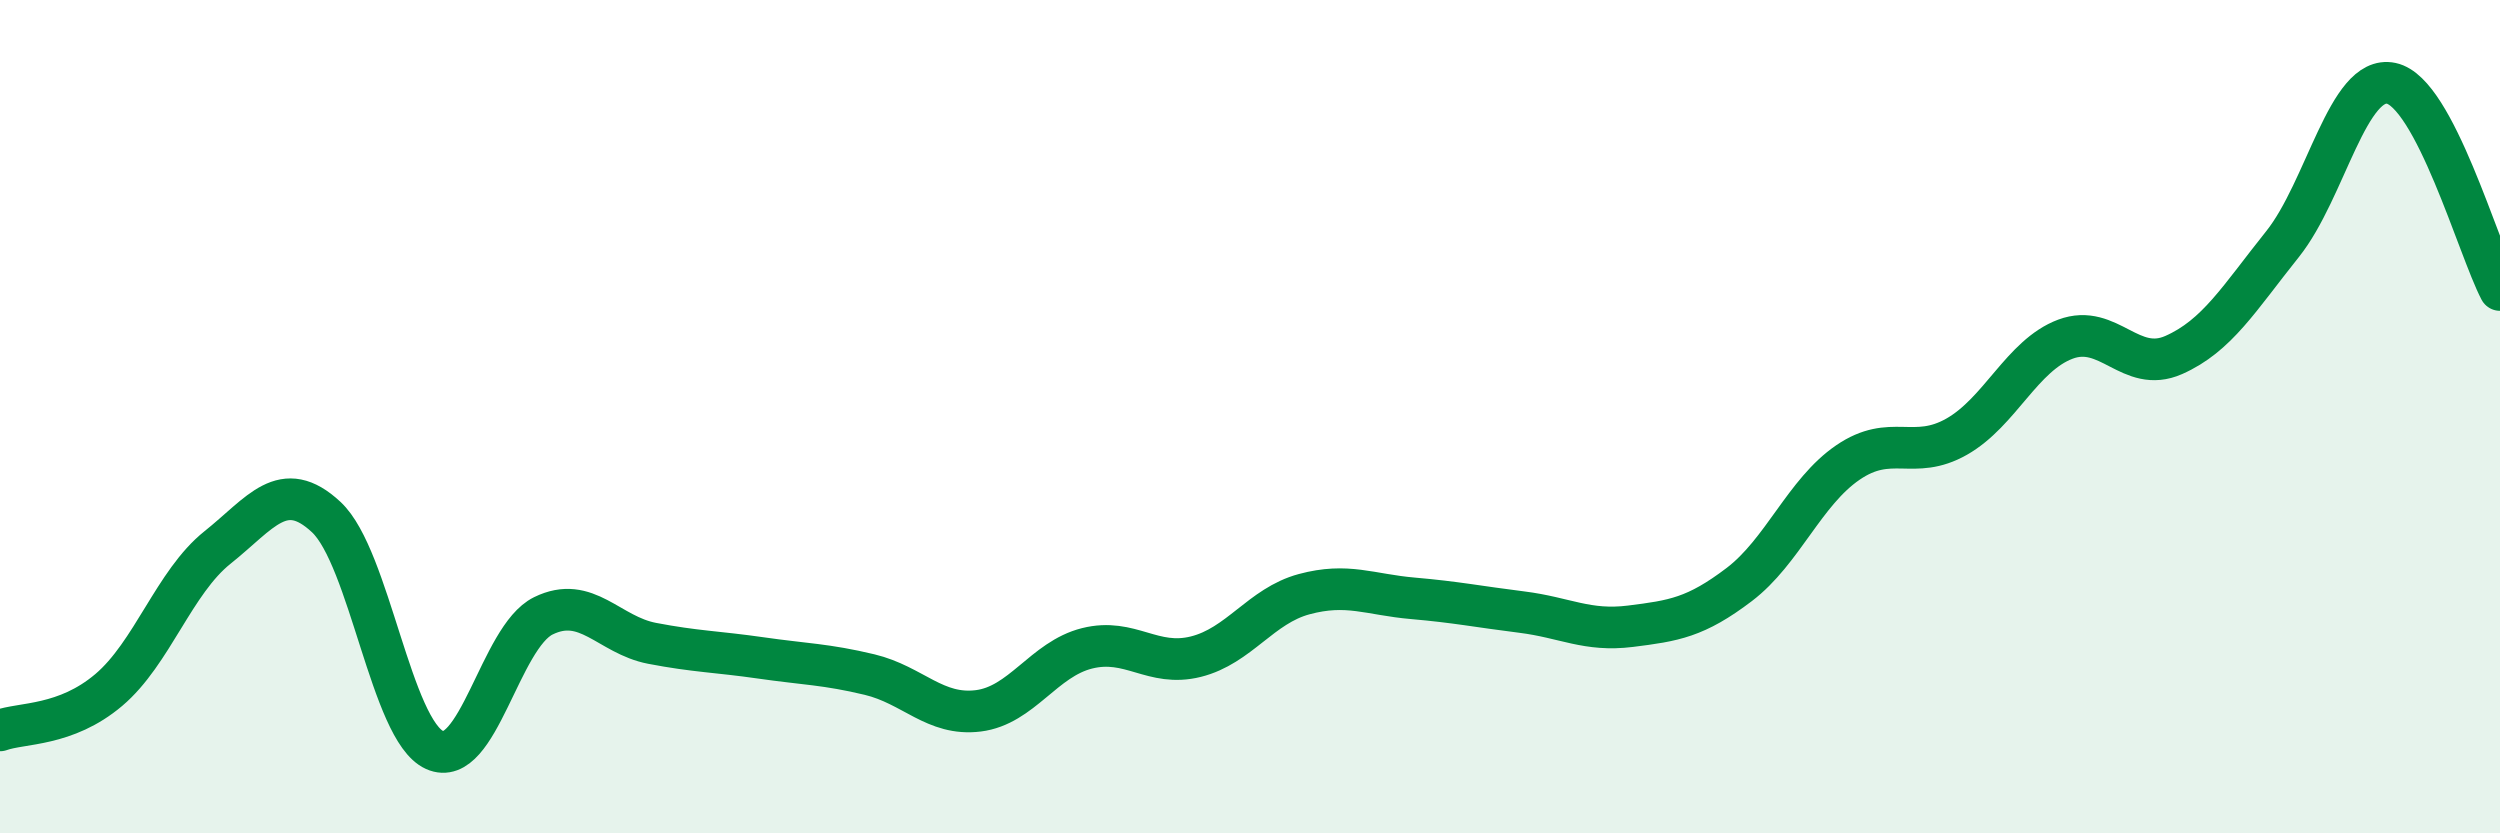
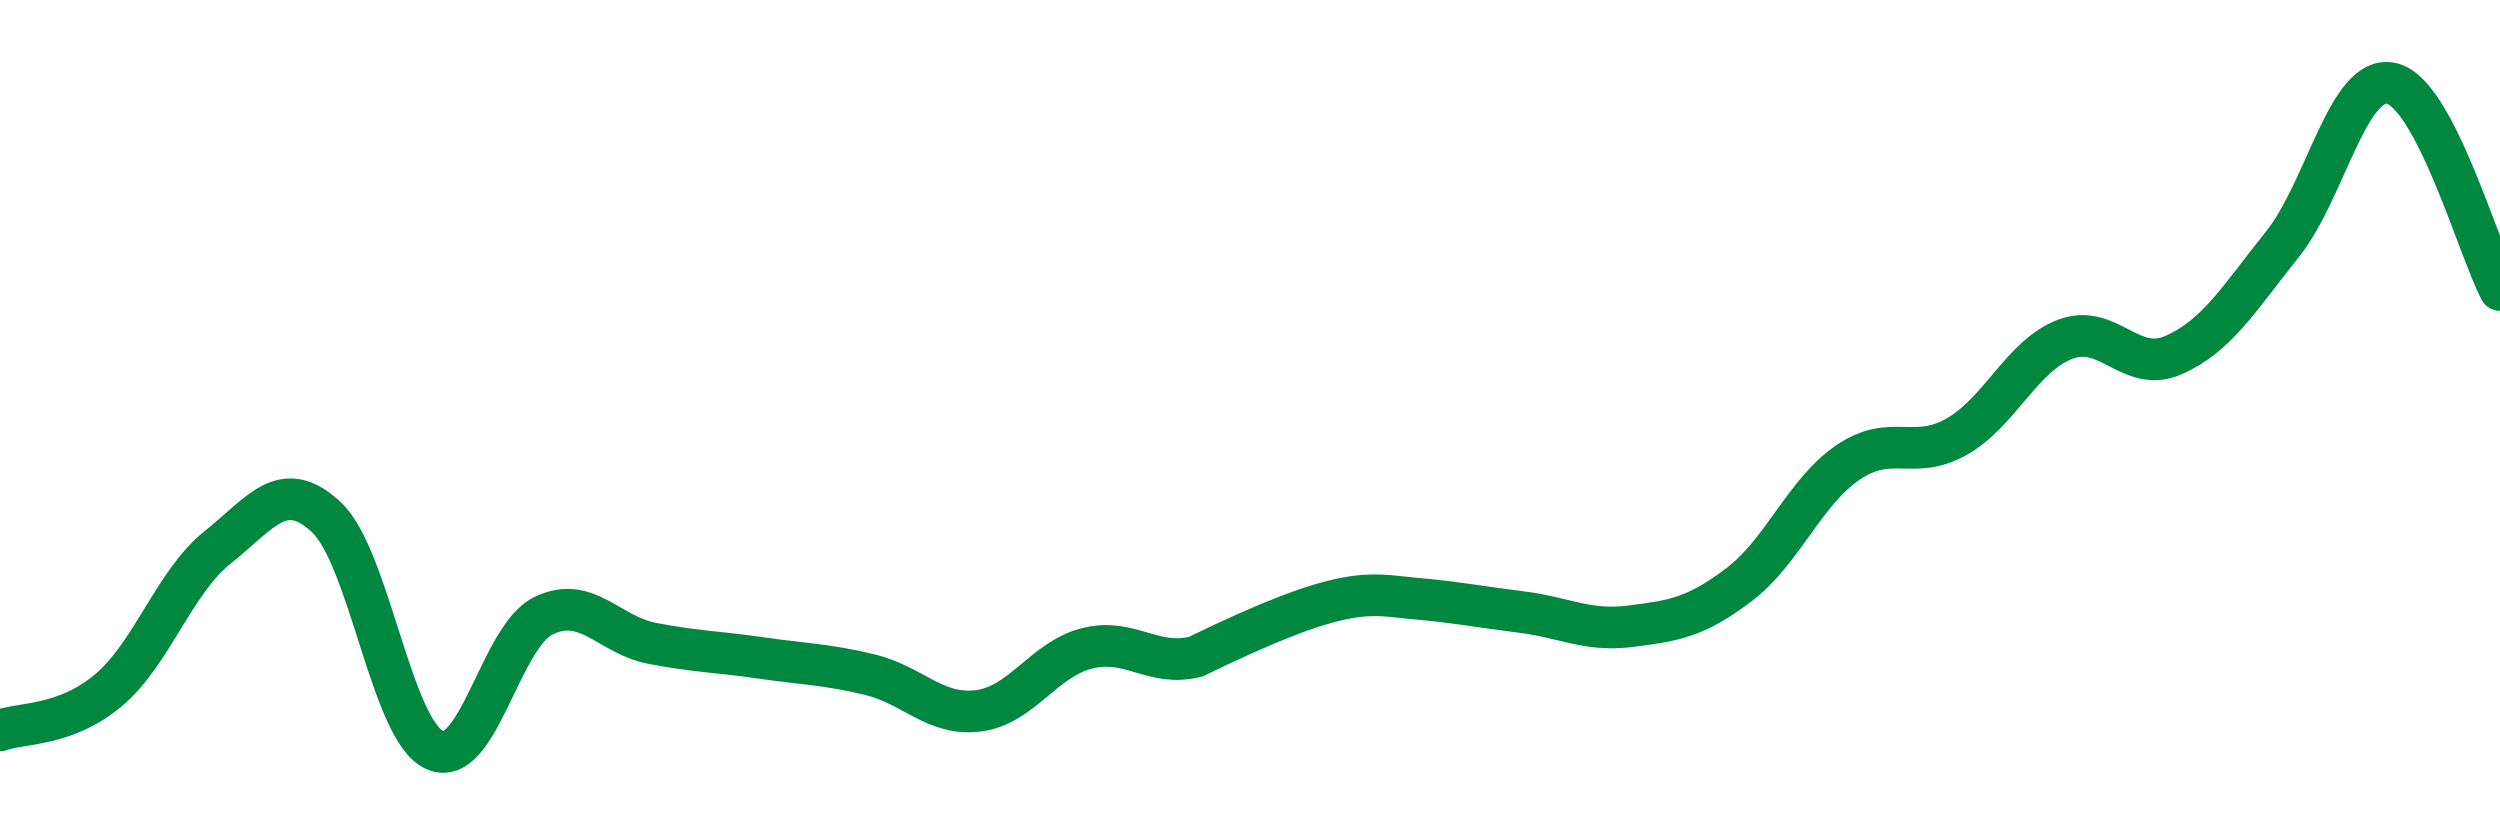
<svg xmlns="http://www.w3.org/2000/svg" width="60" height="20" viewBox="0 0 60 20">
-   <path d="M 0,17.53 C 0.52,17.34 1.57,17.44 2.61,16.56 C 3.65,15.68 4.18,13.97 5.22,13.14 C 6.26,12.31 6.79,11.44 7.83,12.41 C 8.87,13.38 9.39,17.53 10.43,18 C 11.47,18.47 12,15.29 13.04,14.78 C 14.08,14.27 14.61,15.24 15.65,15.44 C 16.69,15.64 17.22,15.64 18.26,15.79 C 19.3,15.94 19.83,15.94 20.87,16.19 C 21.91,16.44 22.44,17.19 23.48,17.06 C 24.52,16.93 25.05,15.82 26.09,15.56 C 27.13,15.3 27.66,16.02 28.7,15.76 C 29.74,15.5 30.26,14.54 31.3,14.26 C 32.34,13.98 32.87,14.27 33.91,14.36 C 34.95,14.45 35.48,14.56 36.52,14.69 C 37.56,14.82 38.09,15.16 39.13,15.03 C 40.17,14.9 40.7,14.82 41.74,14.03 C 42.78,13.24 43.31,11.81 44.35,11.1 C 45.39,10.39 45.92,11.07 46.96,10.48 C 48,9.89 48.53,8.53 49.57,8.14 C 50.61,7.75 51.13,8.98 52.17,8.52 C 53.21,8.06 53.74,7.16 54.78,5.86 C 55.82,4.56 56.35,1.78 57.39,2 C 58.43,2.22 59.48,5.97 60,6.96L60 20L0 20Z" fill="#008740" opacity="0.1" stroke-linecap="round" stroke-linejoin="round" />
-   <path d="M 0,17.53 C 0.52,17.34 1.57,17.44 2.61,16.56 C 3.65,15.68 4.18,13.97 5.22,13.14 C 6.26,12.31 6.79,11.44 7.83,12.41 C 8.87,13.38 9.39,17.53 10.43,18 C 11.47,18.47 12,15.29 13.04,14.78 C 14.08,14.27 14.61,15.24 15.65,15.44 C 16.69,15.64 17.22,15.64 18.26,15.79 C 19.3,15.94 19.83,15.94 20.87,16.19 C 21.91,16.44 22.44,17.19 23.48,17.06 C 24.52,16.93 25.05,15.82 26.09,15.56 C 27.13,15.3 27.66,16.02 28.7,15.76 C 29.74,15.5 30.26,14.54 31.3,14.26 C 32.34,13.98 32.87,14.27 33.91,14.36 C 34.95,14.45 35.48,14.56 36.52,14.69 C 37.56,14.82 38.09,15.16 39.13,15.03 C 40.17,14.9 40.7,14.82 41.74,14.03 C 42.78,13.24 43.31,11.81 44.35,11.1 C 45.39,10.39 45.92,11.07 46.96,10.48 C 48,9.89 48.53,8.53 49.57,8.14 C 50.61,7.75 51.13,8.98 52.17,8.52 C 53.21,8.06 53.74,7.16 54.78,5.86 C 55.82,4.56 56.35,1.78 57.39,2 C 58.43,2.22 59.48,5.97 60,6.96" stroke="#008740" stroke-width="1" fill="none" stroke-linecap="round" stroke-linejoin="round" />
+   <path d="M 0,17.53 C 0.52,17.34 1.57,17.44 2.61,16.56 C 3.65,15.68 4.18,13.97 5.22,13.14 C 6.26,12.31 6.79,11.44 7.83,12.41 C 8.87,13.38 9.39,17.53 10.43,18 C 11.47,18.47 12,15.29 13.04,14.78 C 14.08,14.27 14.61,15.24 15.65,15.44 C 16.69,15.64 17.22,15.64 18.26,15.79 C 19.3,15.94 19.83,15.94 20.87,16.19 C 21.91,16.44 22.44,17.19 23.48,17.06 C 24.52,16.93 25.05,15.82 26.09,15.56 C 27.13,15.3 27.66,16.02 28.7,15.76 C 32.34,13.98 32.87,14.27 33.91,14.36 C 34.95,14.45 35.48,14.56 36.52,14.69 C 37.56,14.82 38.09,15.16 39.13,15.03 C 40.17,14.9 40.7,14.82 41.74,14.03 C 42.78,13.24 43.31,11.81 44.35,11.1 C 45.39,10.39 45.92,11.07 46.96,10.48 C 48,9.89 48.53,8.53 49.57,8.14 C 50.61,7.75 51.13,8.98 52.17,8.52 C 53.21,8.06 53.74,7.16 54.78,5.86 C 55.82,4.56 56.35,1.78 57.39,2 C 58.43,2.22 59.48,5.97 60,6.96" stroke="#008740" stroke-width="1" fill="none" stroke-linecap="round" stroke-linejoin="round" />
</svg>